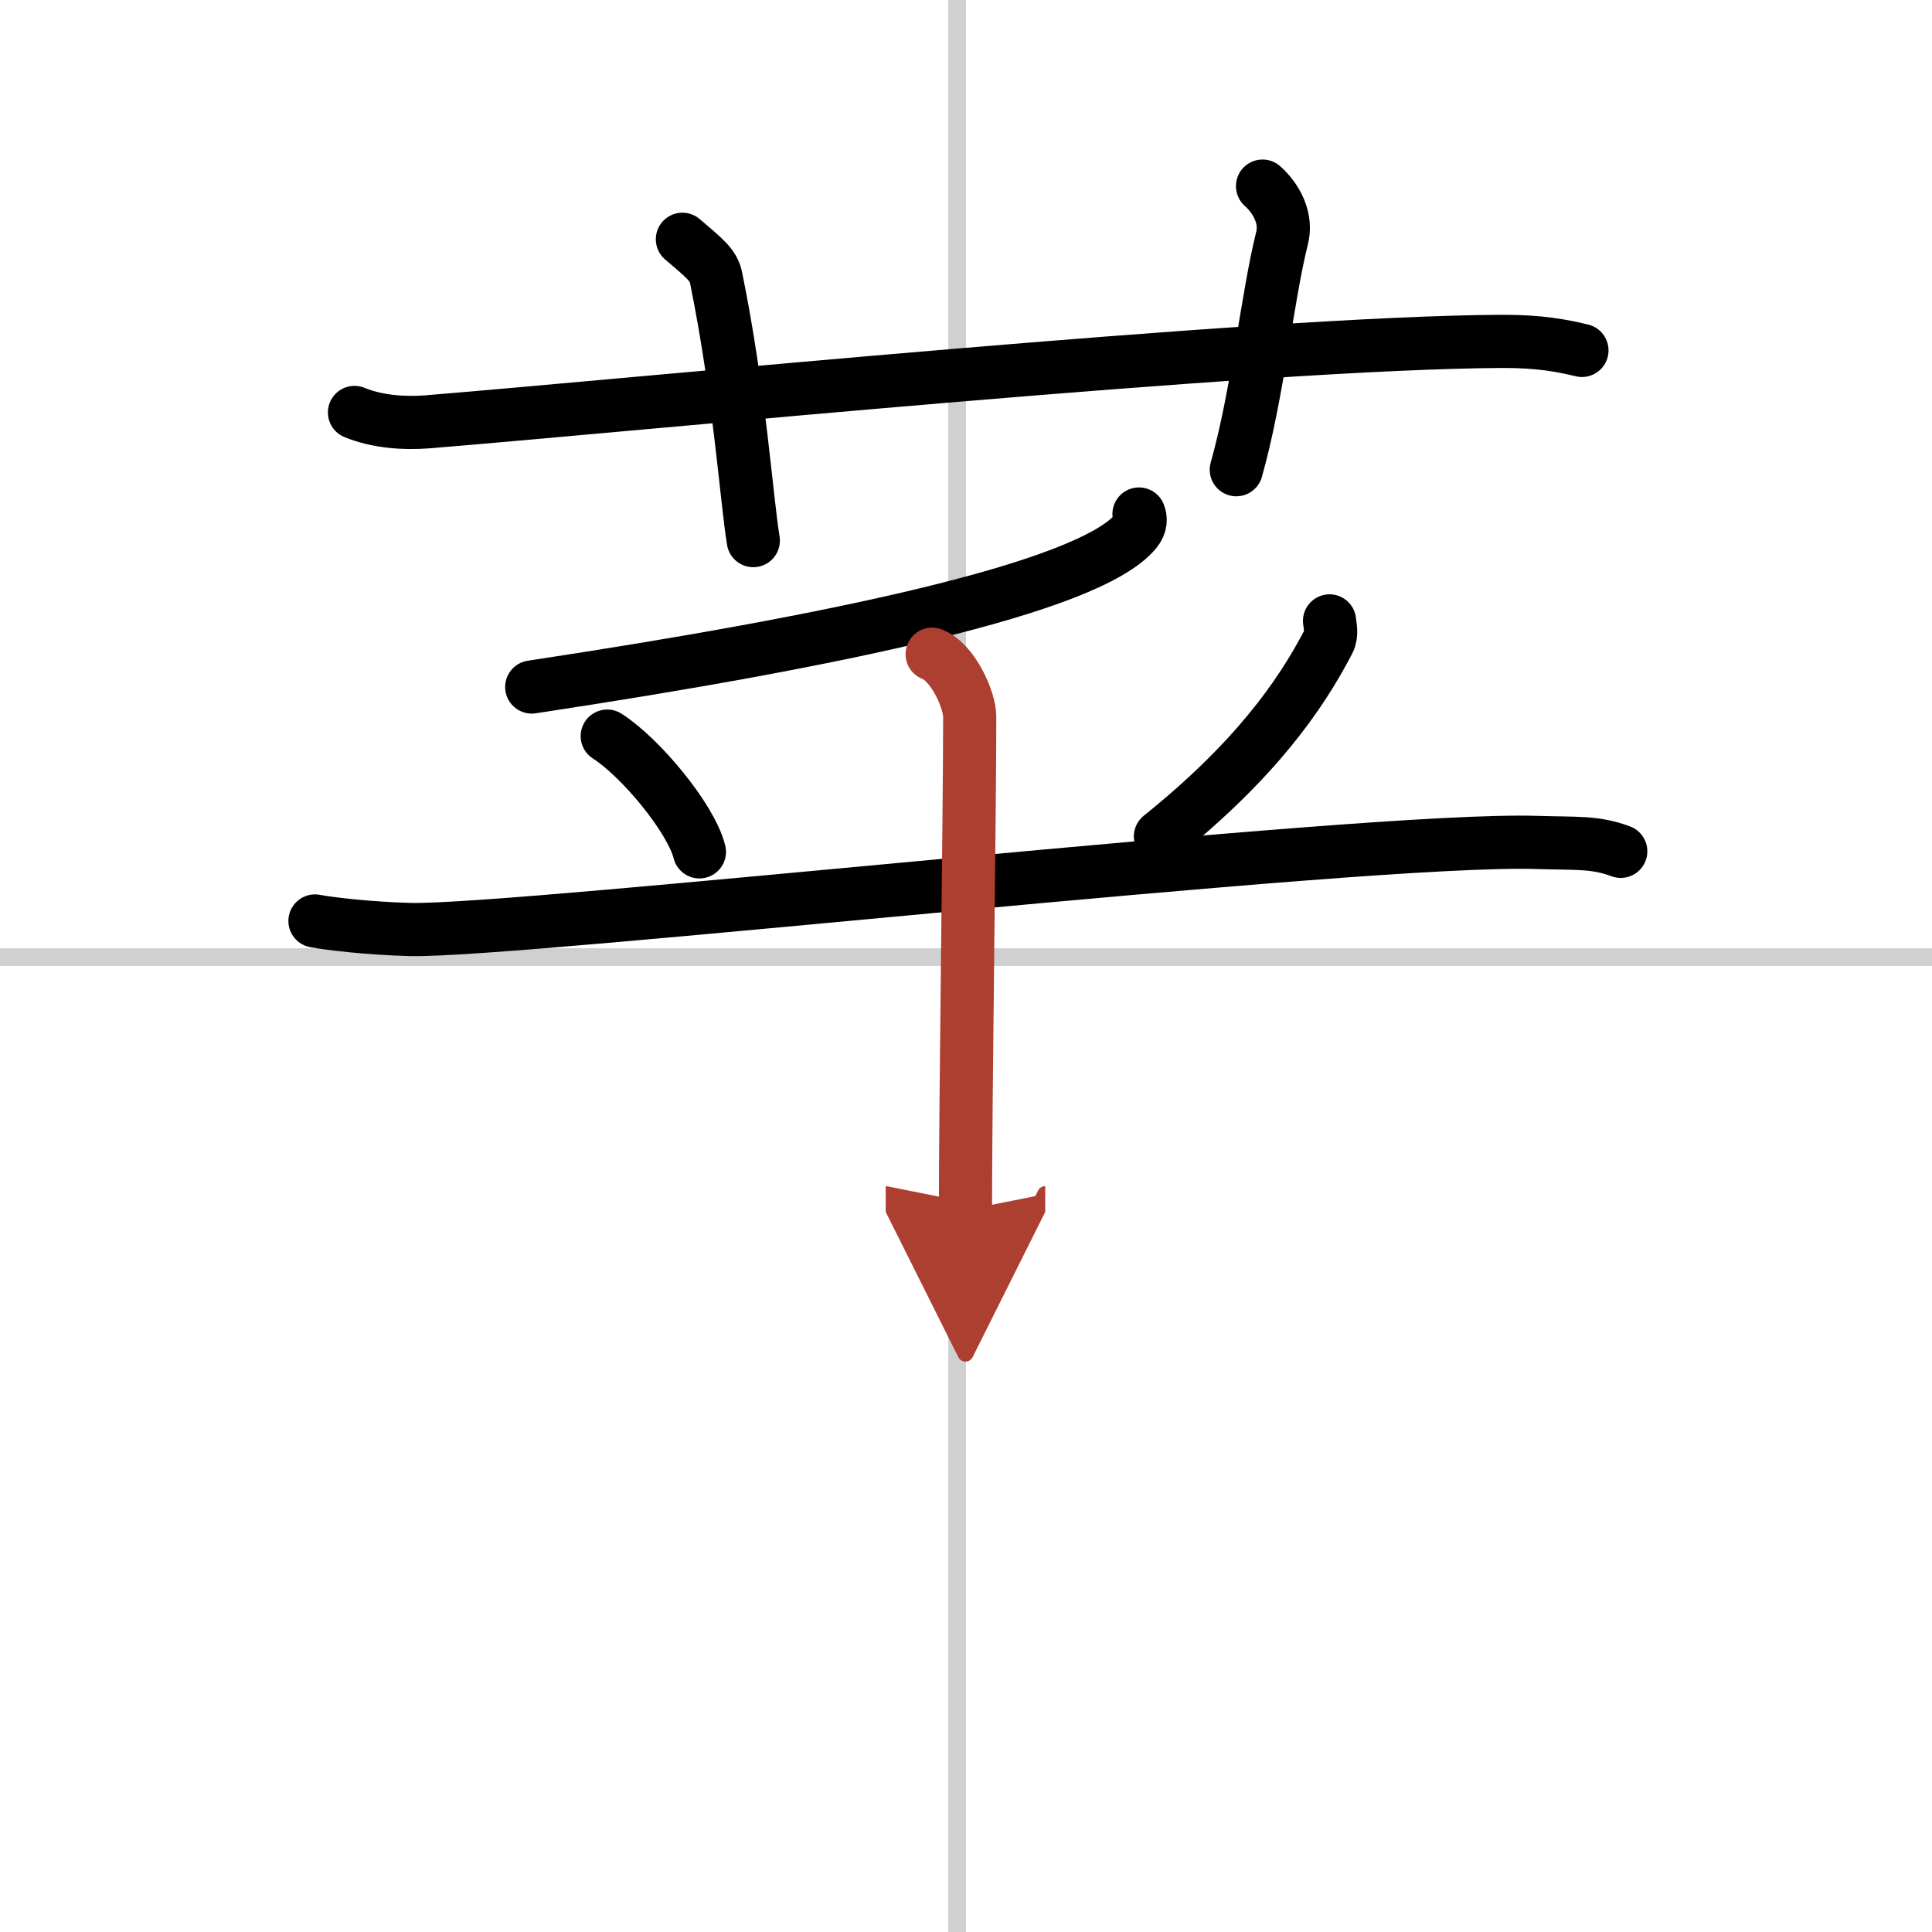
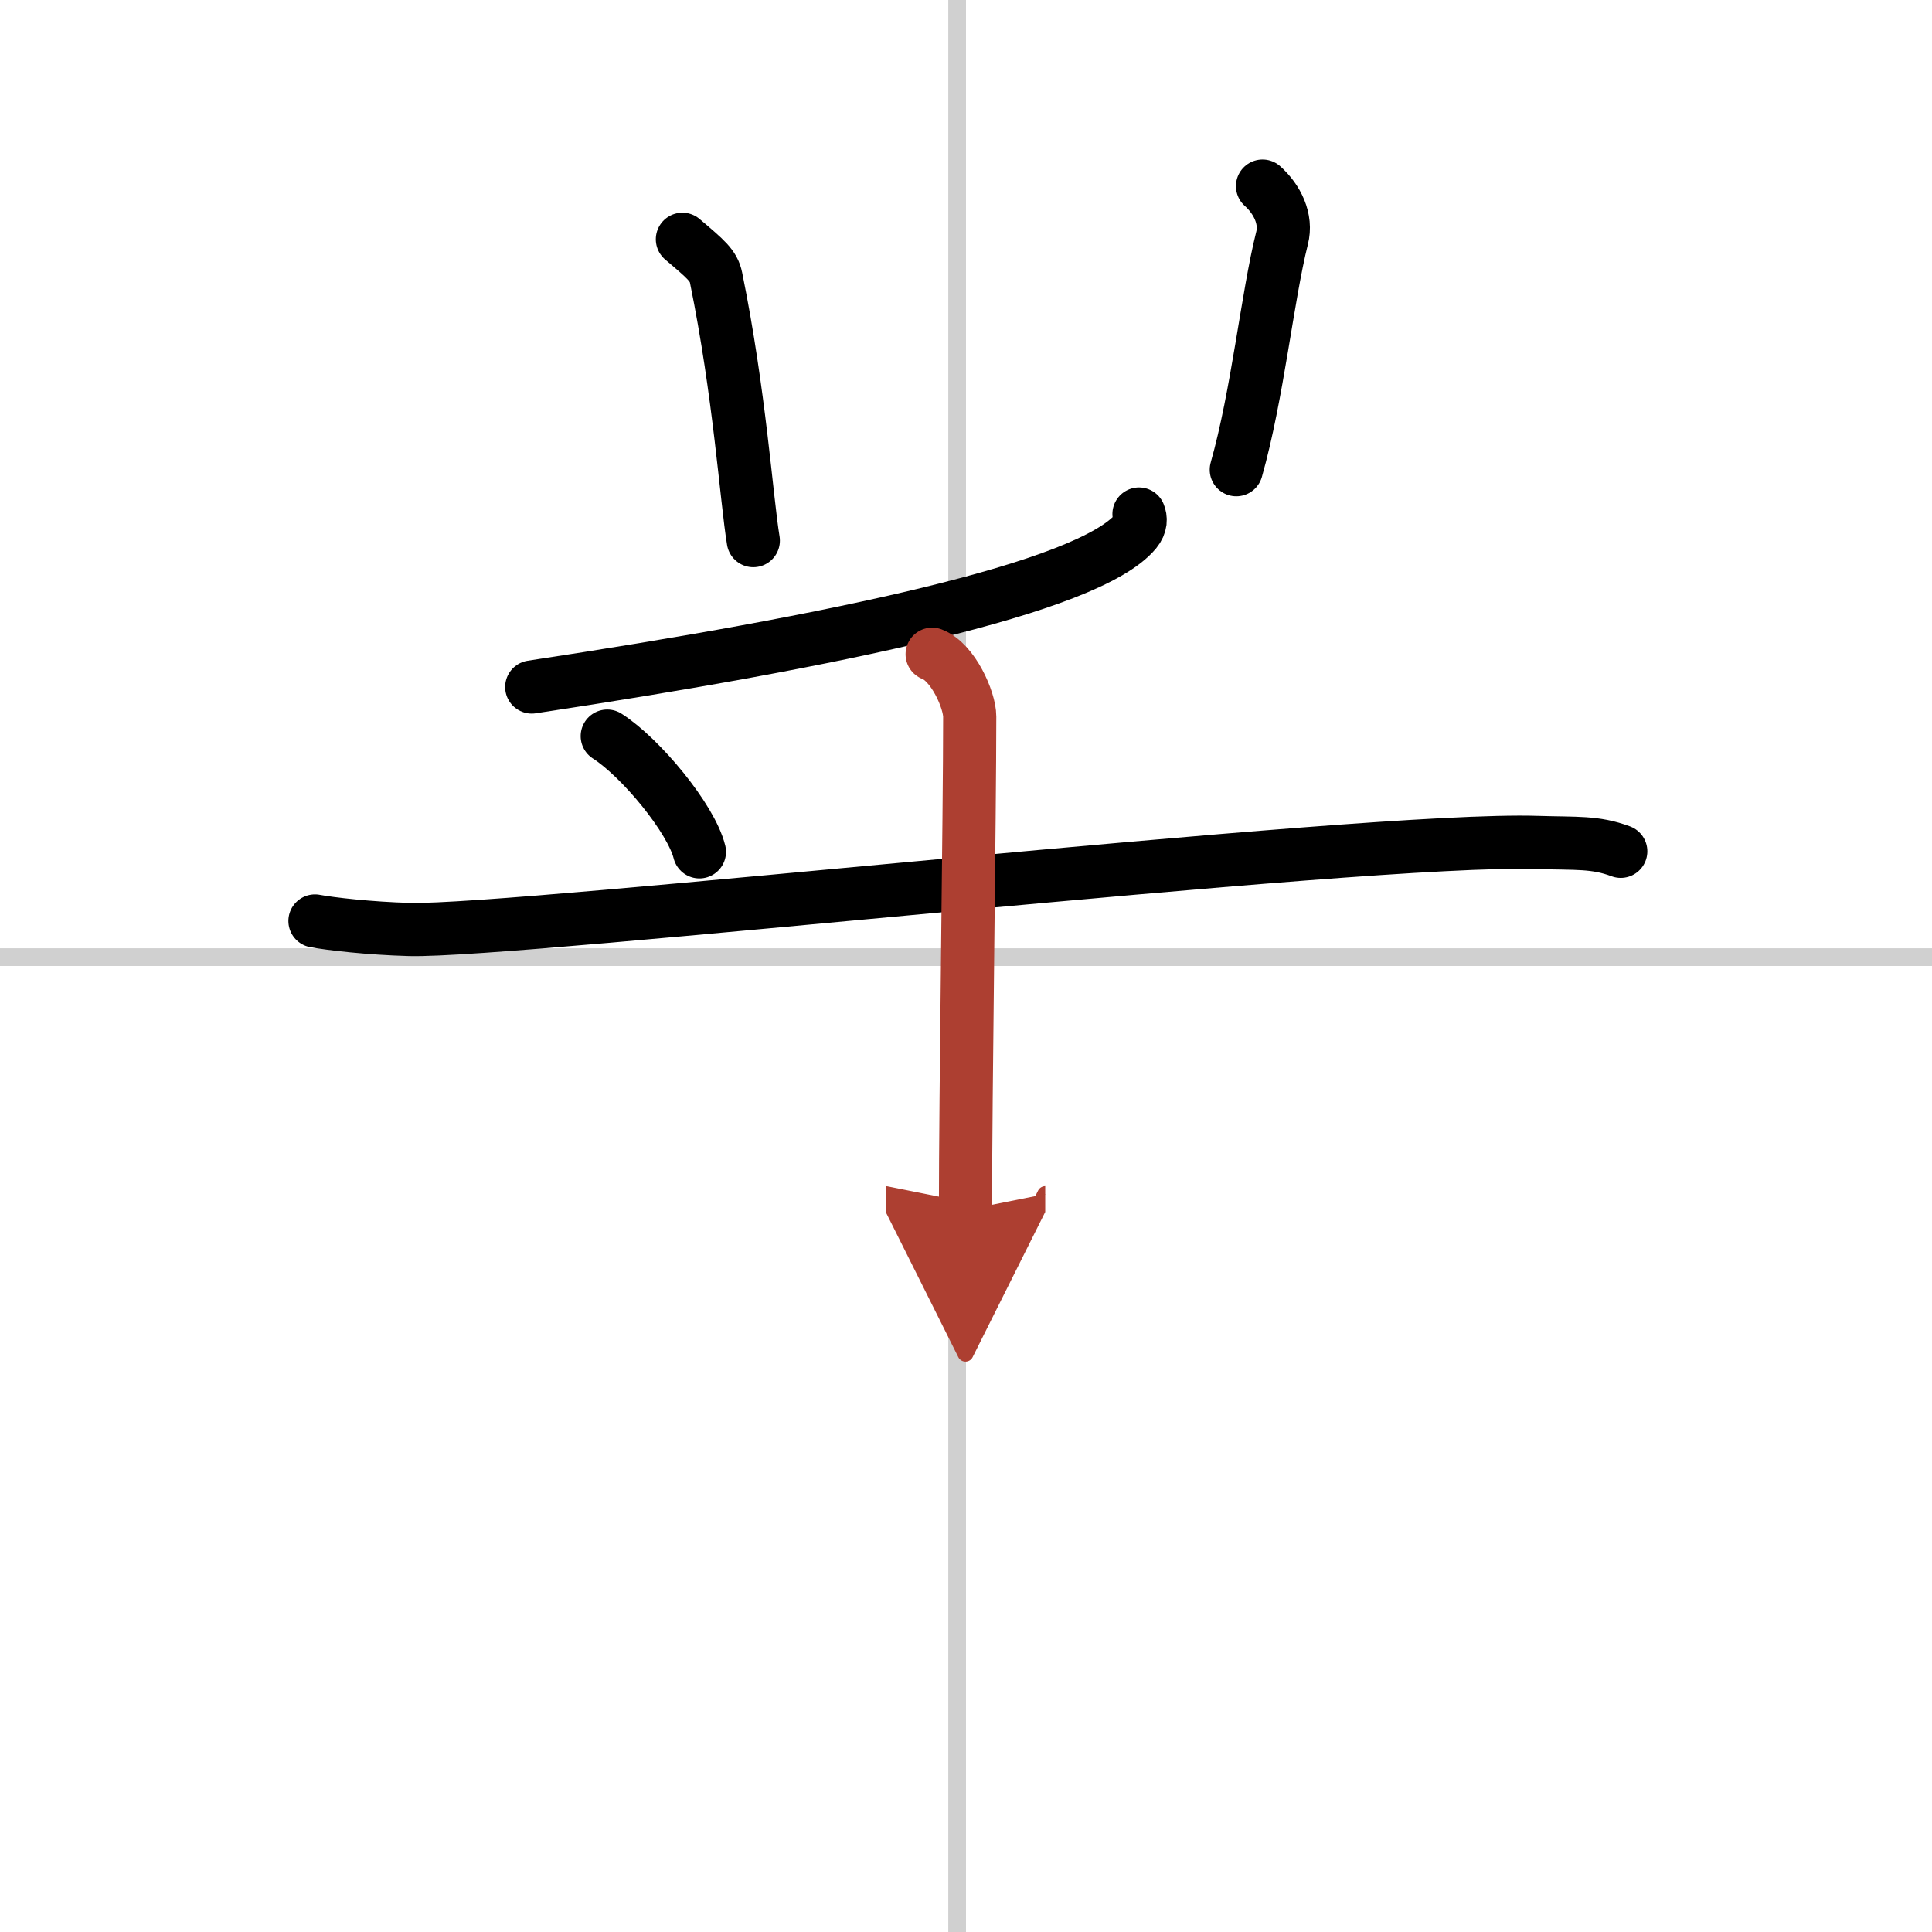
<svg xmlns="http://www.w3.org/2000/svg" width="400" height="400" viewBox="0 0 109 109">
  <defs>
    <marker id="a" markerWidth="4" orient="auto" refX="1" refY="5" viewBox="0 0 10 10">
      <polyline points="0 0 10 5 0 10 1 5" fill="#ad3f31" stroke="#ad3f31" />
    </marker>
  </defs>
  <g fill="none" stroke="#000" stroke-linecap="round" stroke-linejoin="round" stroke-width="3">
    <rect width="100%" height="100%" fill="#fff" stroke="#fff" />
    <line x1="54" x2="54" y2="109" stroke="#d0d0d0" stroke-width="1" />
    <line x2="109" y1="54" y2="54" stroke="#d0d0d0" stroke-width="1" />
-     <path d="M20,23.27c1.29,0.53,2.8,0.63,4.1,0.53C36,22.83,71,19.33,84.72,19.26c2.16-0.01,3.45,0.25,4.53,0.51" />
    <path d="m38.5 13.5c1.33 1.13 1.76 1.48 1.9 2.17 1.33 6.52 1.71 12.45 2.1 14.83" />
    <path d="m71.23 10.5c0.83 0.74 1.38 1.86 1.1 2.94-0.83 3.31-1.38 8.83-2.58 13.06" />
    <path d="m64.26 29c0.1 0.24 0.13 0.59-0.19 0.98-2.65 3.2-17.02 6.2-34.07 8.78" />
    <path d="m34.26 41.53c1.89 1.21 4.73 4.64 5.2 6.53" />
-     <path d="m75.01 35.03c0.03 0.29 0.15 0.76-0.05 1.15-1.61 3.1-4.19 6.75-9.49 11.01" />
    <path d="m17.77 51.96c0.84 0.16 3.09 0.42 5.33 0.48 6.17 0.16 53.81-5.23 63.63-4.91 2.24 0.07 3.26-0.04 4.71 0.5" />
    <path d="m52.59 36.91c1.18 0.44 2.12 2.59 2.12 3.52 0 5.51-0.24 21.31-0.24 27.84" marker-end="url(#a)" stroke="#ad3f31" />
  </g>
</svg>